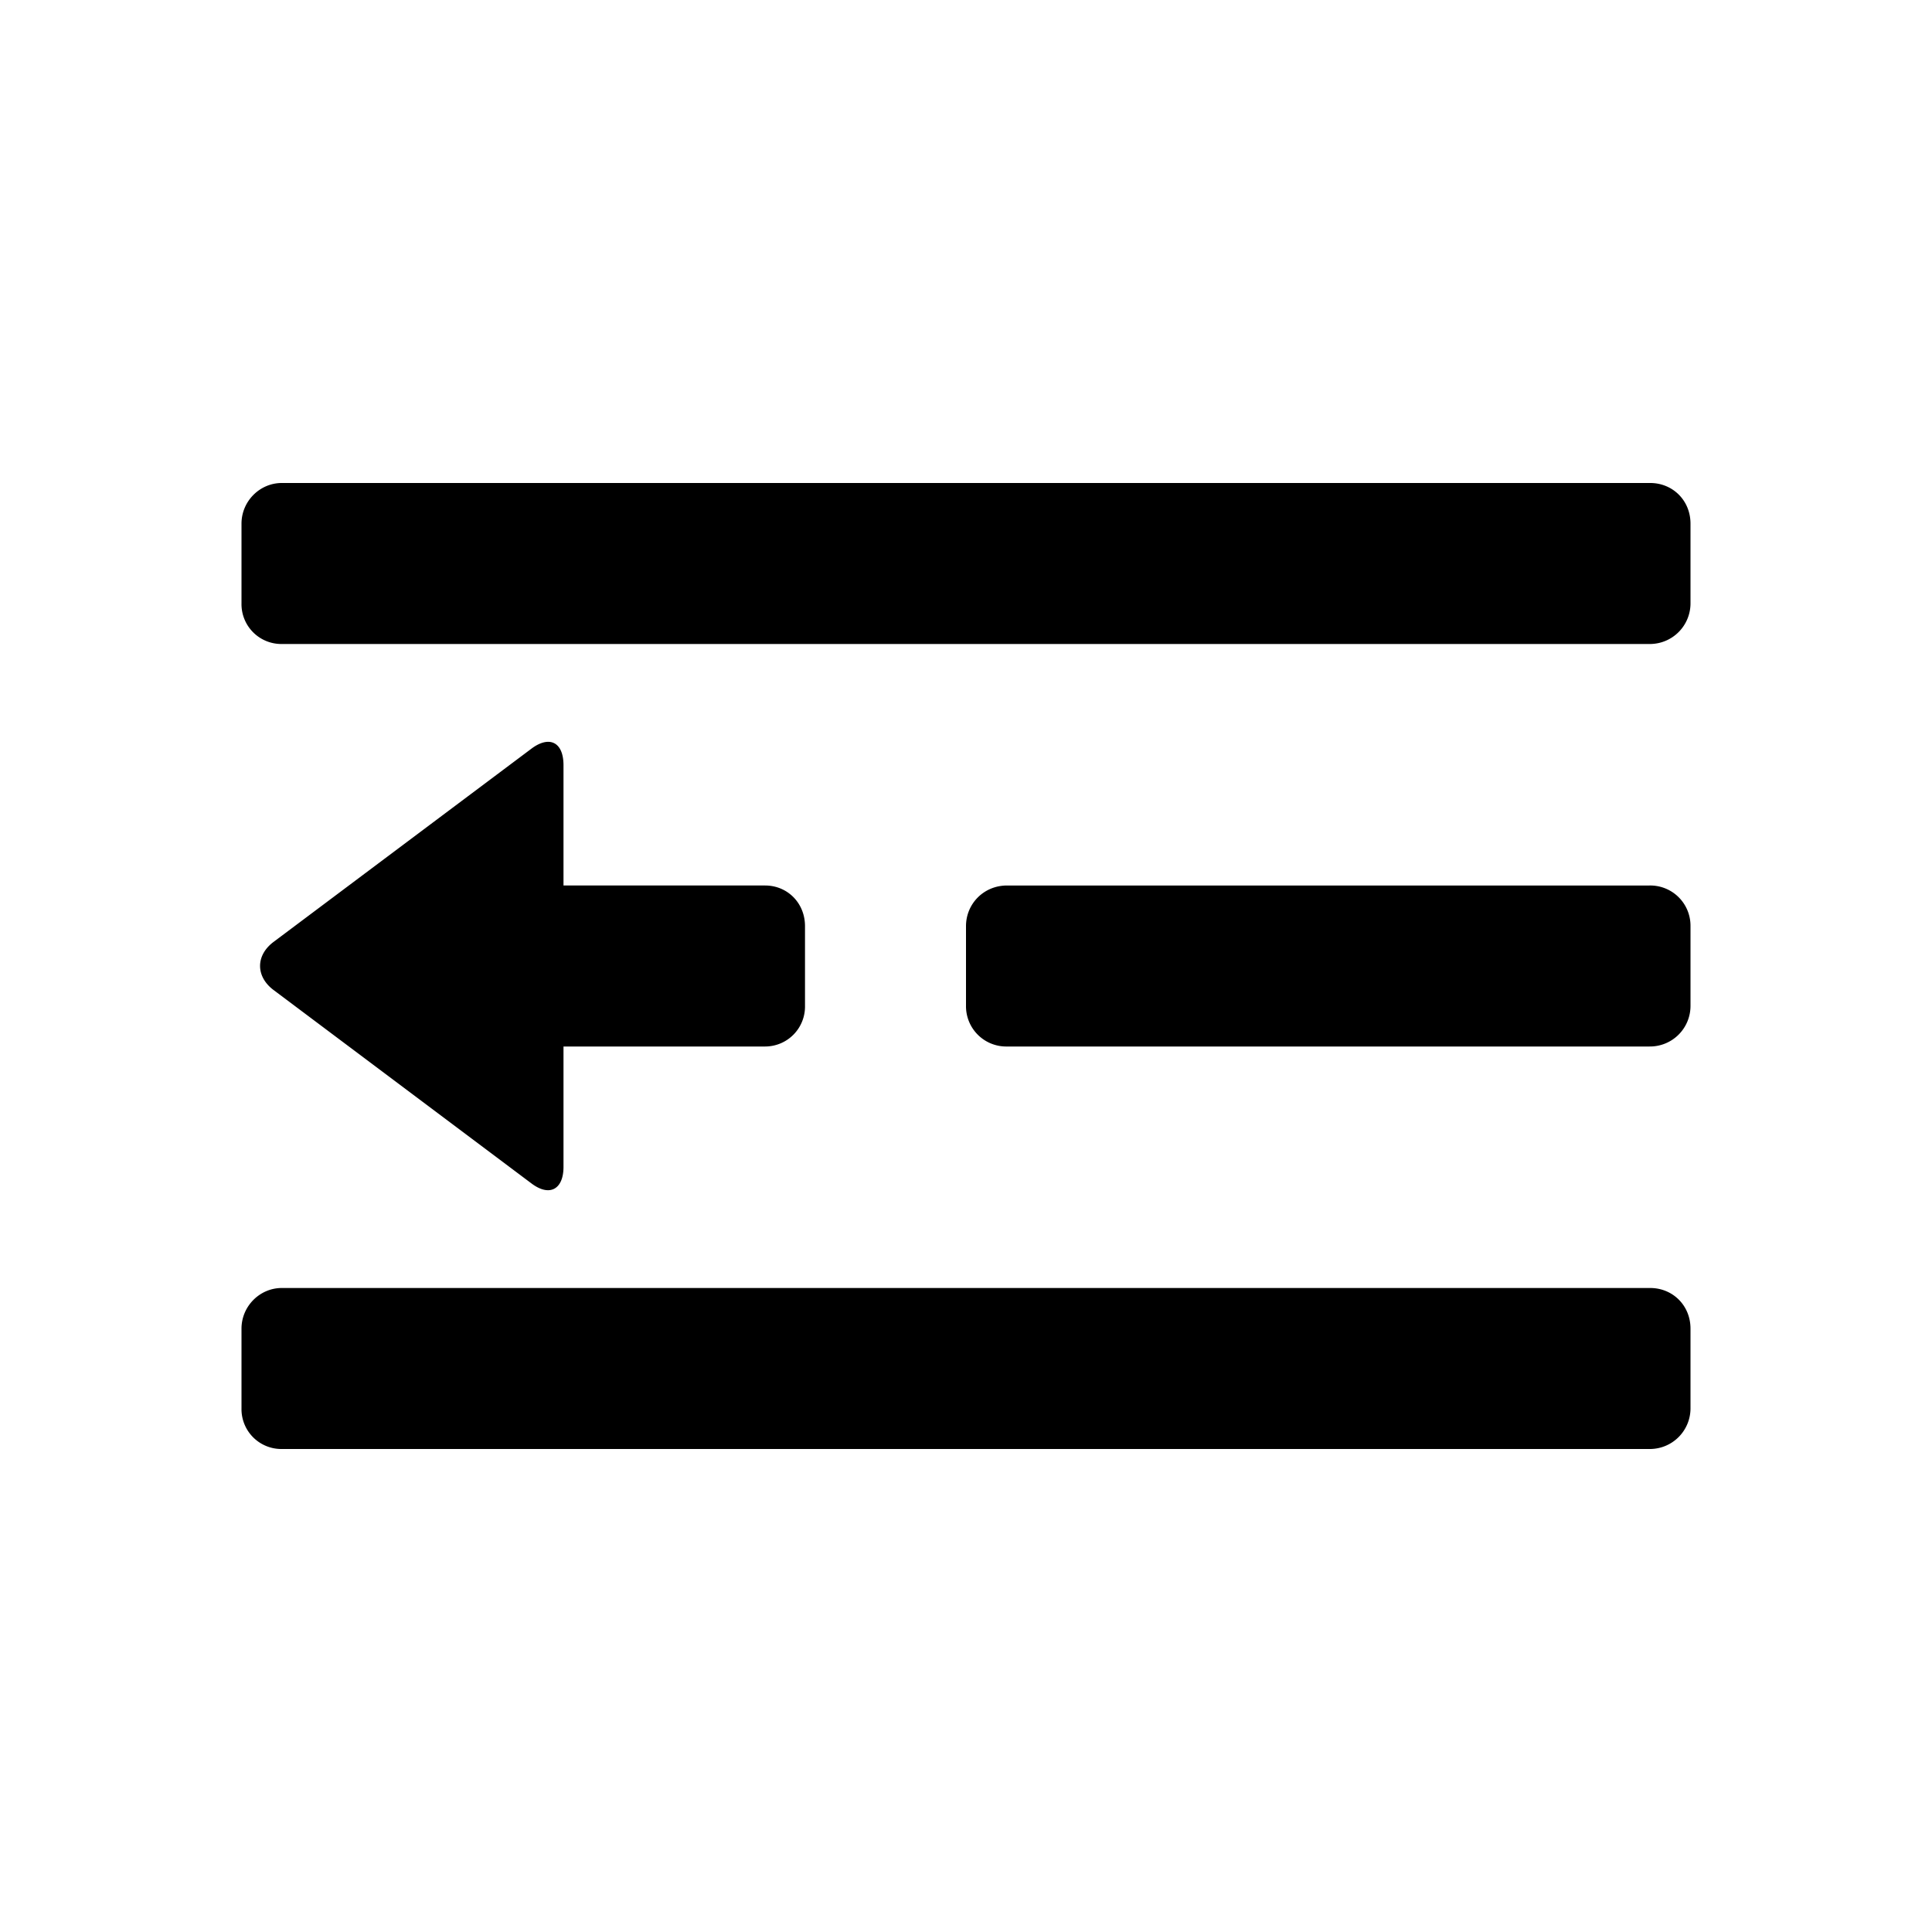
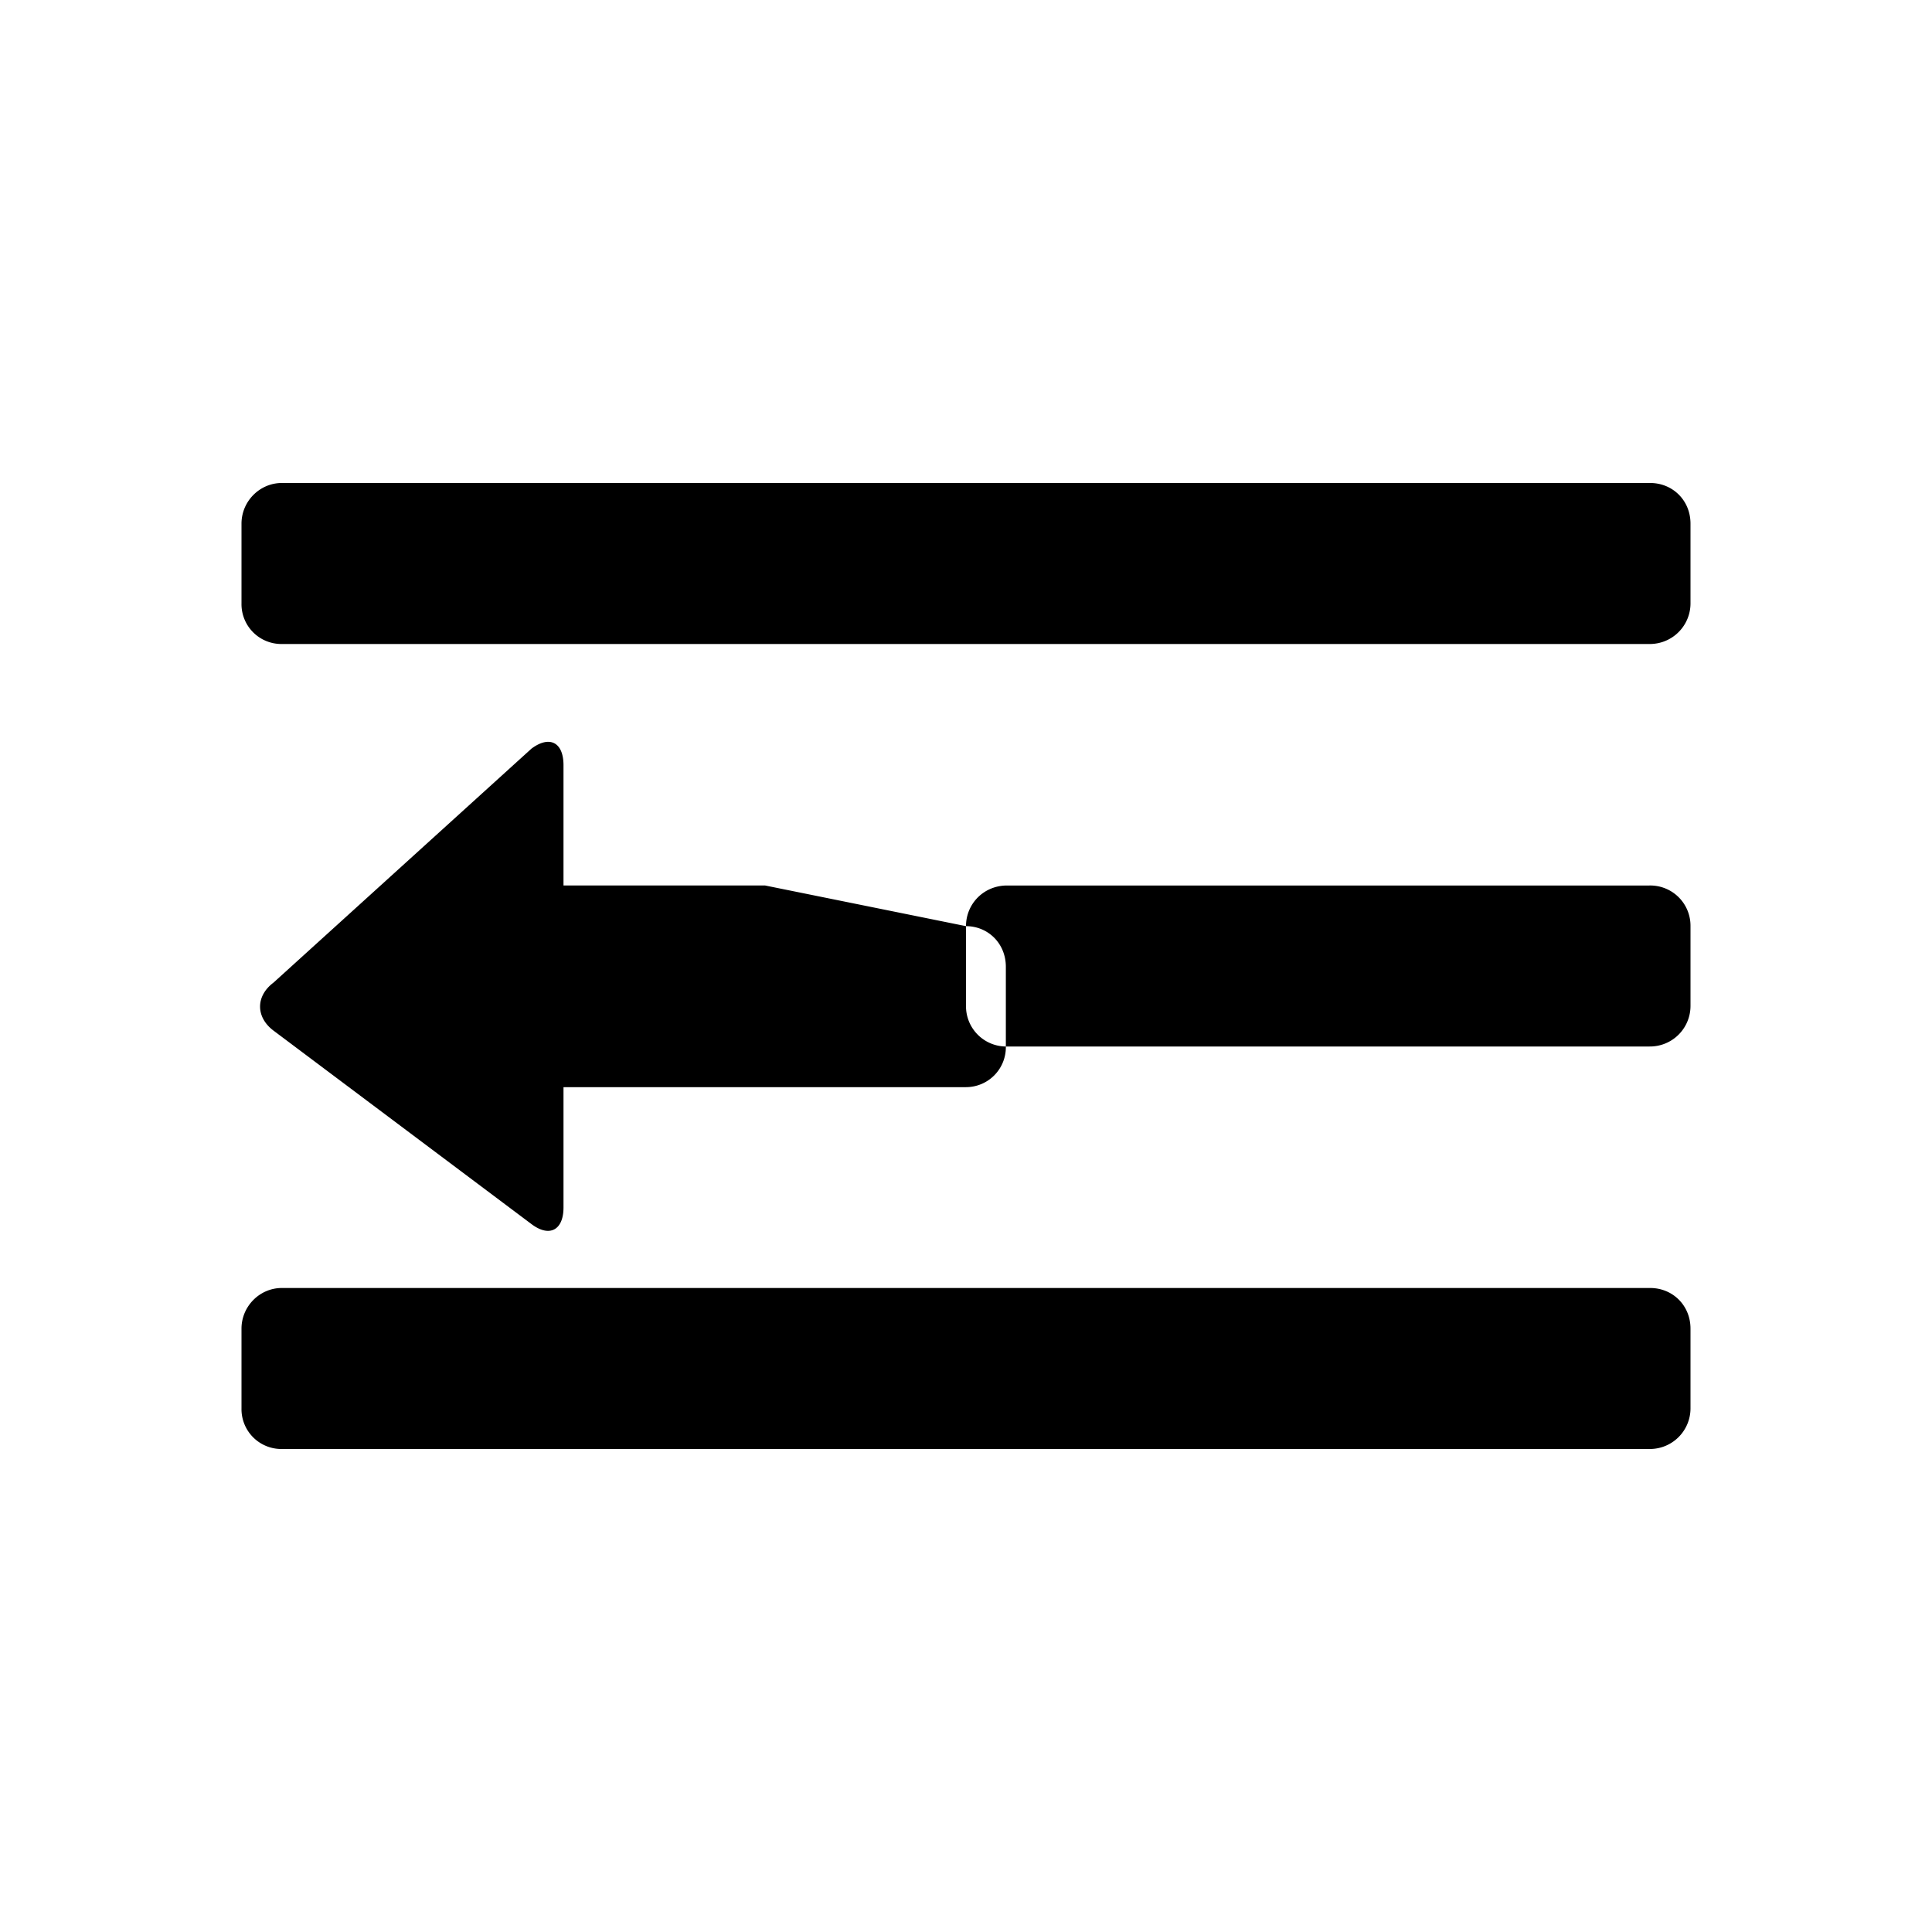
<svg xmlns="http://www.w3.org/2000/svg" width="24" height="24" class="wd-icon-remove-indent wd-icon" focusable="false" role="presentation" viewBox="0 0 24 24">
  <g fill-rule="evenodd" class="wd-icon-container">
-     <path d="M3 6.505C3 6.226 3.228 6 3.5 6h17c.276 0 .5.214.5.505v.99a.505.505 0 0 1-.5.505h-17a.495.495 0 0 1-.5-.505v-.99zm0 10c0-.279.228-.505.5-.505h17c.276 0 .5.214.5.505v.99a.505.505 0 0 1-.5.505h-17a.495.495 0 0 1-.5-.505v-.99zm9-5c0-.279.222-.505.51-.505h7.98a.5.5 0 0 1 .51.505v.99a.504.504 0 0 1-.51.505h-7.98a.5.5 0 0 1-.51-.505v-.99zM9.505 11c.273 0 .495.214.495.505v.99a.496.496 0 0 1-.495.505H7v1.495c0 .279-.172.376-.398.206l-3.204-2.403c-.22-.165-.226-.427 0-.597L6.602 9.3c.22-.165.398-.085.398.206V11h2.505z" class="wd-icon-fill" />
+     <path d="M3 6.505C3 6.226 3.228 6 3.5 6h17c.276 0 .5.214.5.505v.99a.505.505 0 0 1-.5.505h-17a.495.495 0 0 1-.5-.505v-.99zm0 10c0-.279.228-.505.5-.505h17c.276 0 .5.214.5.505v.99a.505.505 0 0 1-.5.505h-17a.495.495 0 0 1-.5-.505v-.99zm9-5c0-.279.222-.505.51-.505h7.98a.5.5 0 0 1 .51.505v.99a.504.504 0 0 1-.51.505h-7.98a.5.5 0 0 1-.51-.505v-.99zc.273 0 .495.214.495.505v.99a.496.496 0 0 1-.495.505H7v1.495c0 .279-.172.376-.398.206l-3.204-2.403c-.22-.165-.226-.427 0-.597L6.602 9.3c.22-.165.398-.085.398.206V11h2.505z" class="wd-icon-fill" />
  </g>
</svg>